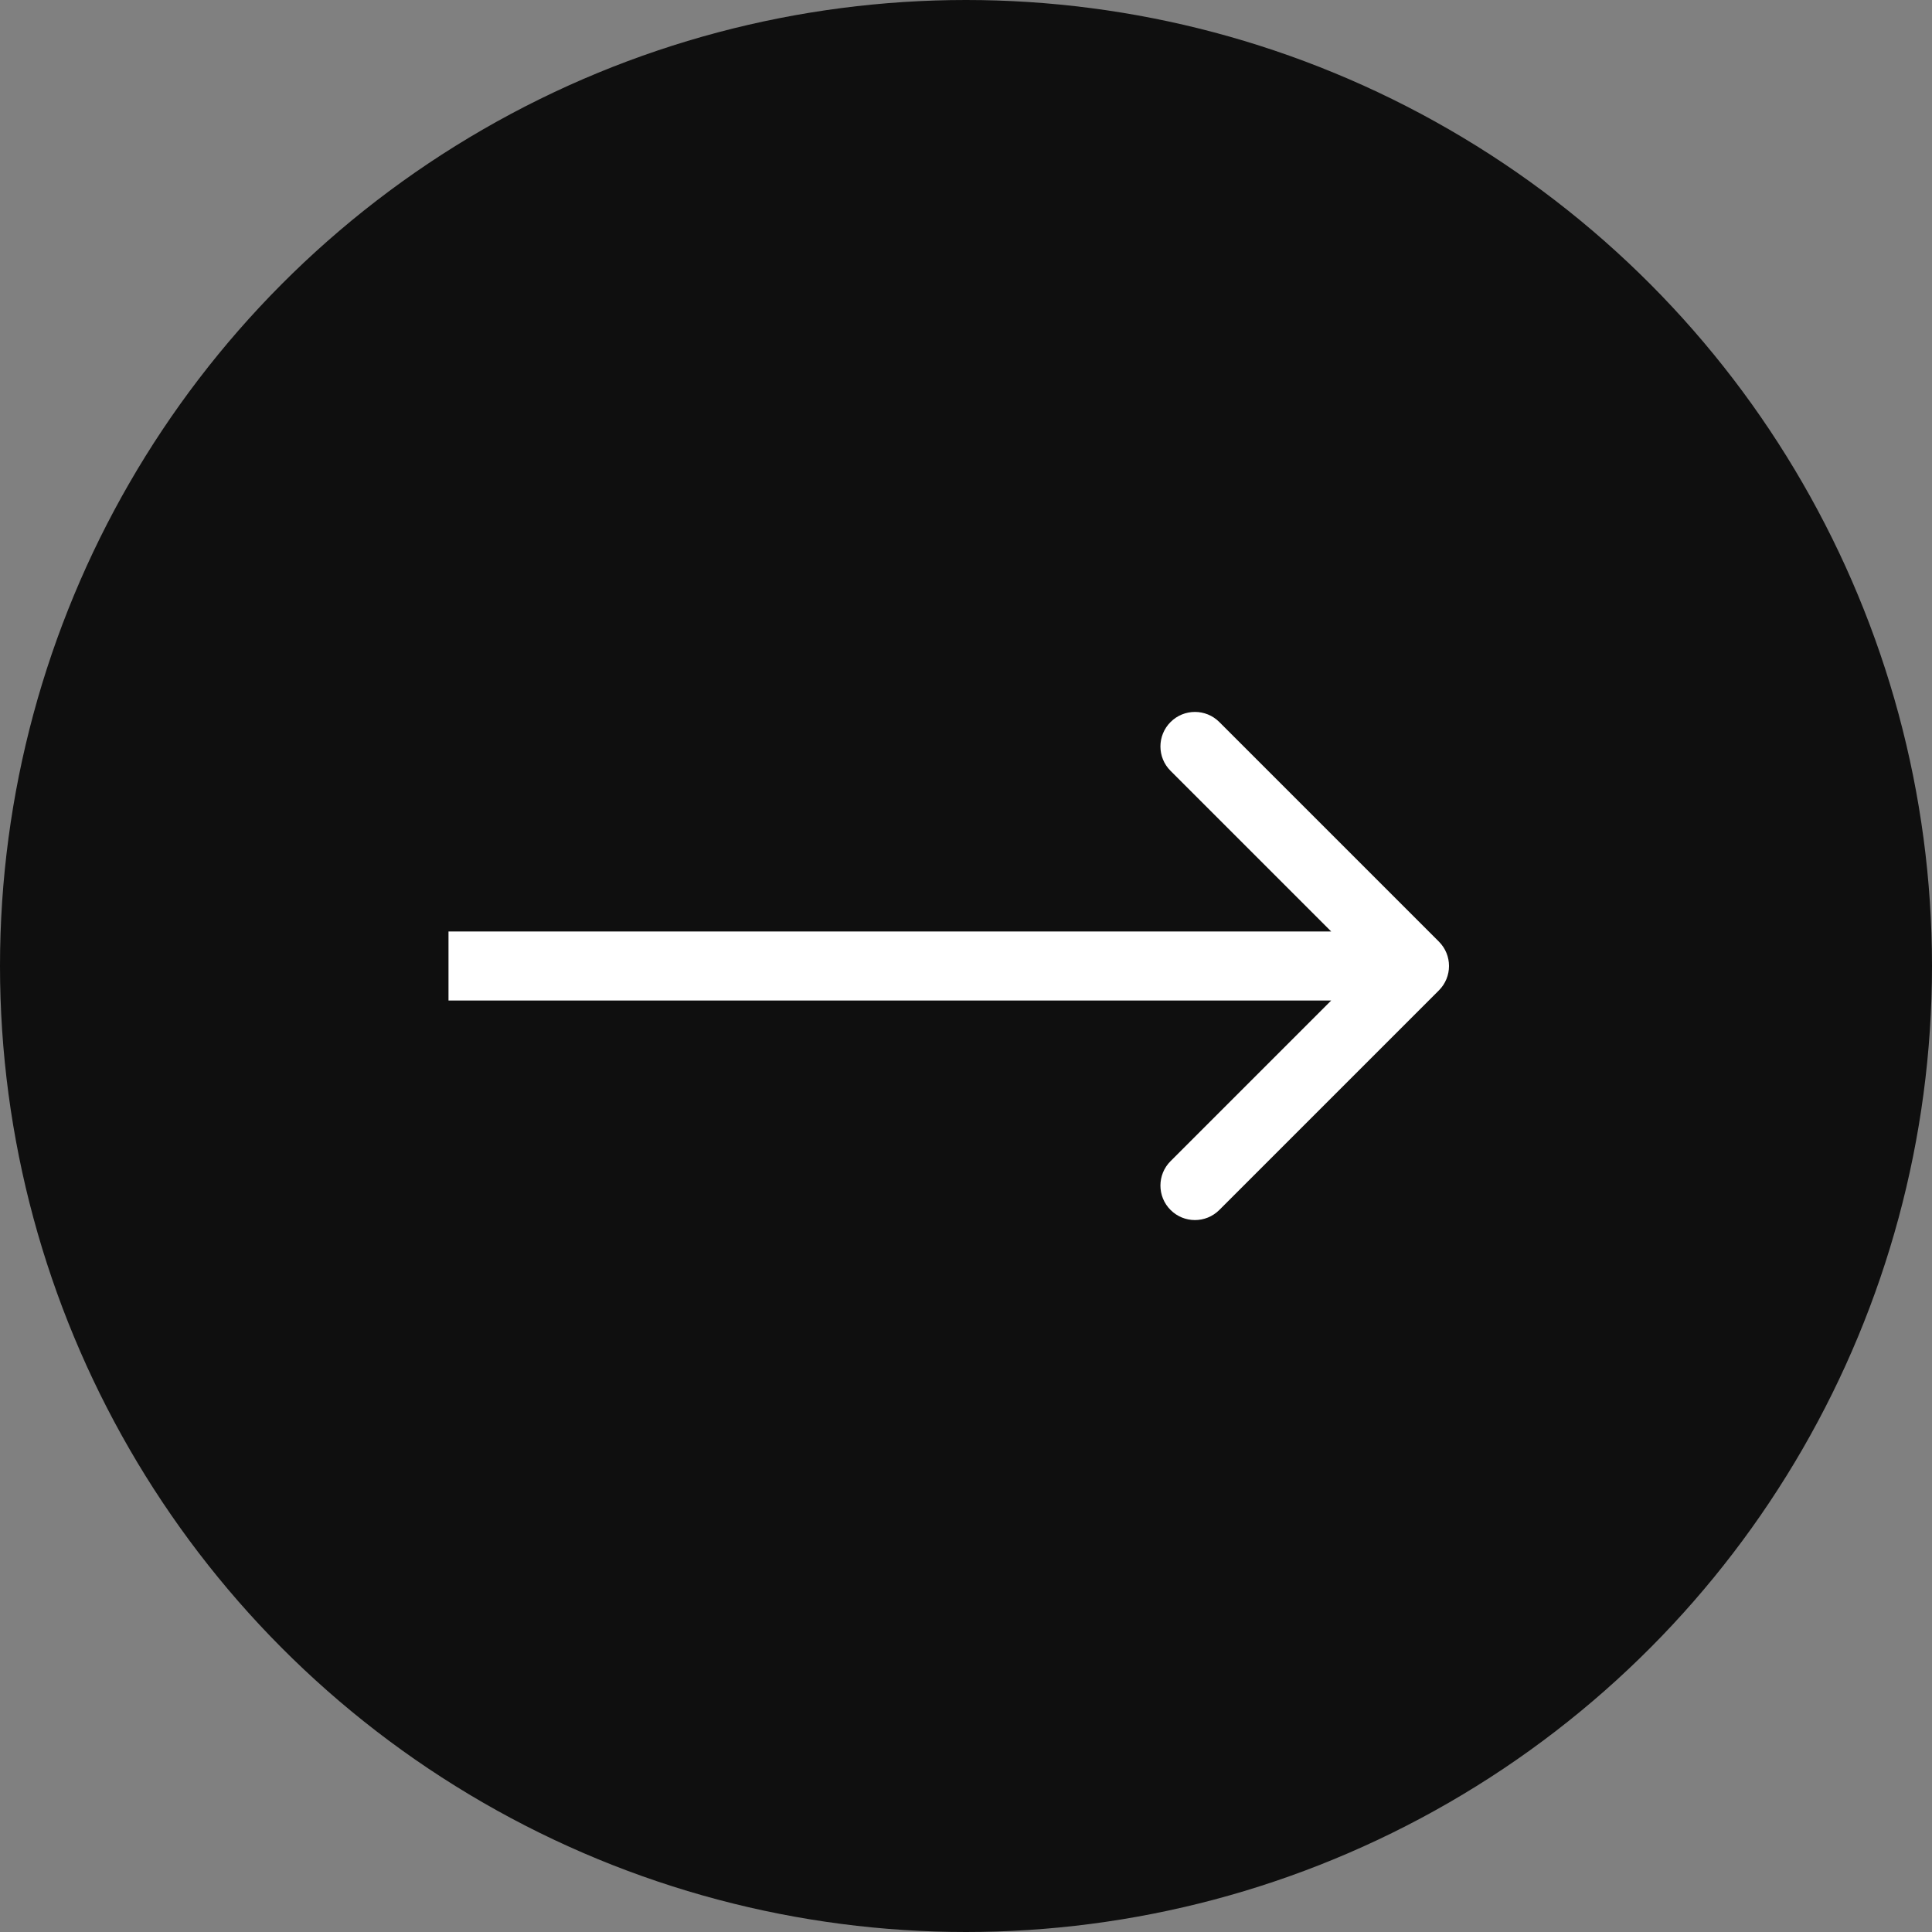
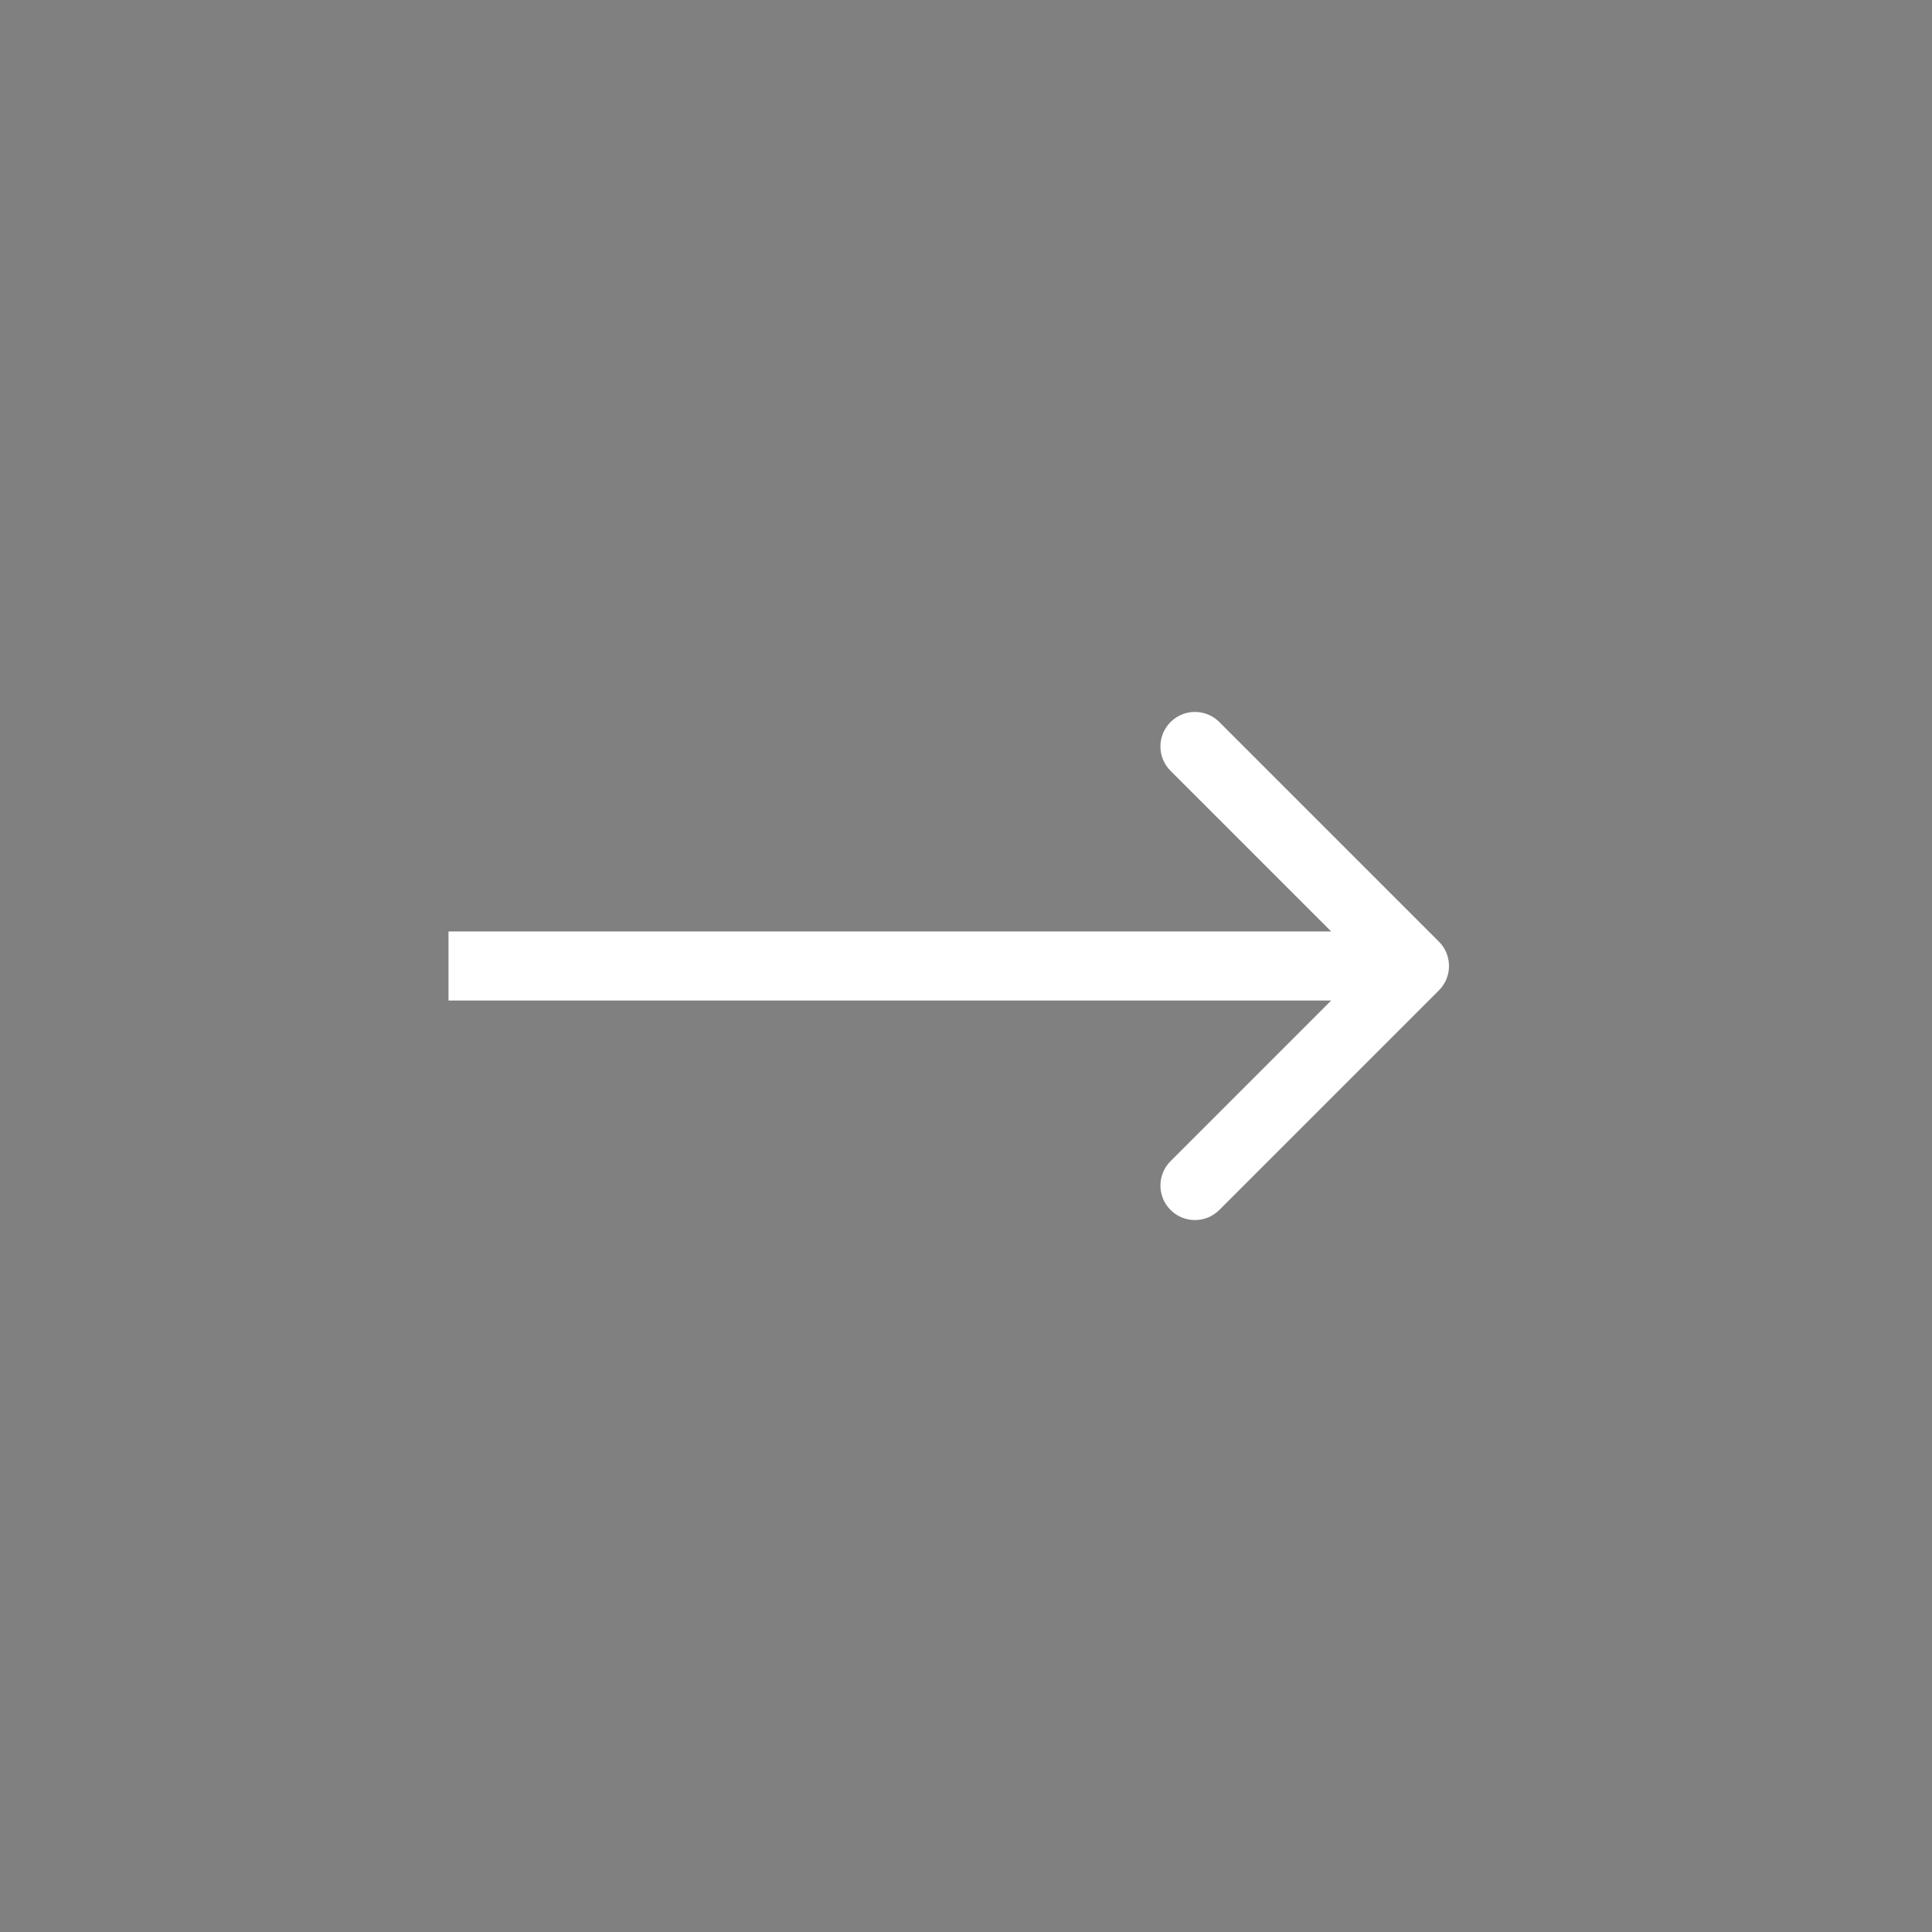
<svg xmlns="http://www.w3.org/2000/svg" width="56" height="56" viewBox="0 0 56 56" fill="none">
  <rect x="0" y="0" width="56" height="56" fill="#808080" stroke="none" />
-   <circle cx="28" cy="28" r="27" fill="#0F0F0F" stroke="#0F0F0F" stroke-width="2" />
  <path d="M41.707 28.707C42.098 28.317 42.098 27.683 41.707 27.293L35.343 20.929C34.953 20.538 34.319 20.538 33.929 20.929C33.538 21.32 33.538 21.953 33.929 22.343L39.586 28L33.929 33.657C33.538 34.047 33.538 34.681 33.929 35.071C34.319 35.462 34.953 35.462 35.343 35.071L41.707 28.707ZM13 29L41 29V27L13 27V29Z" fill="white" />
</svg>